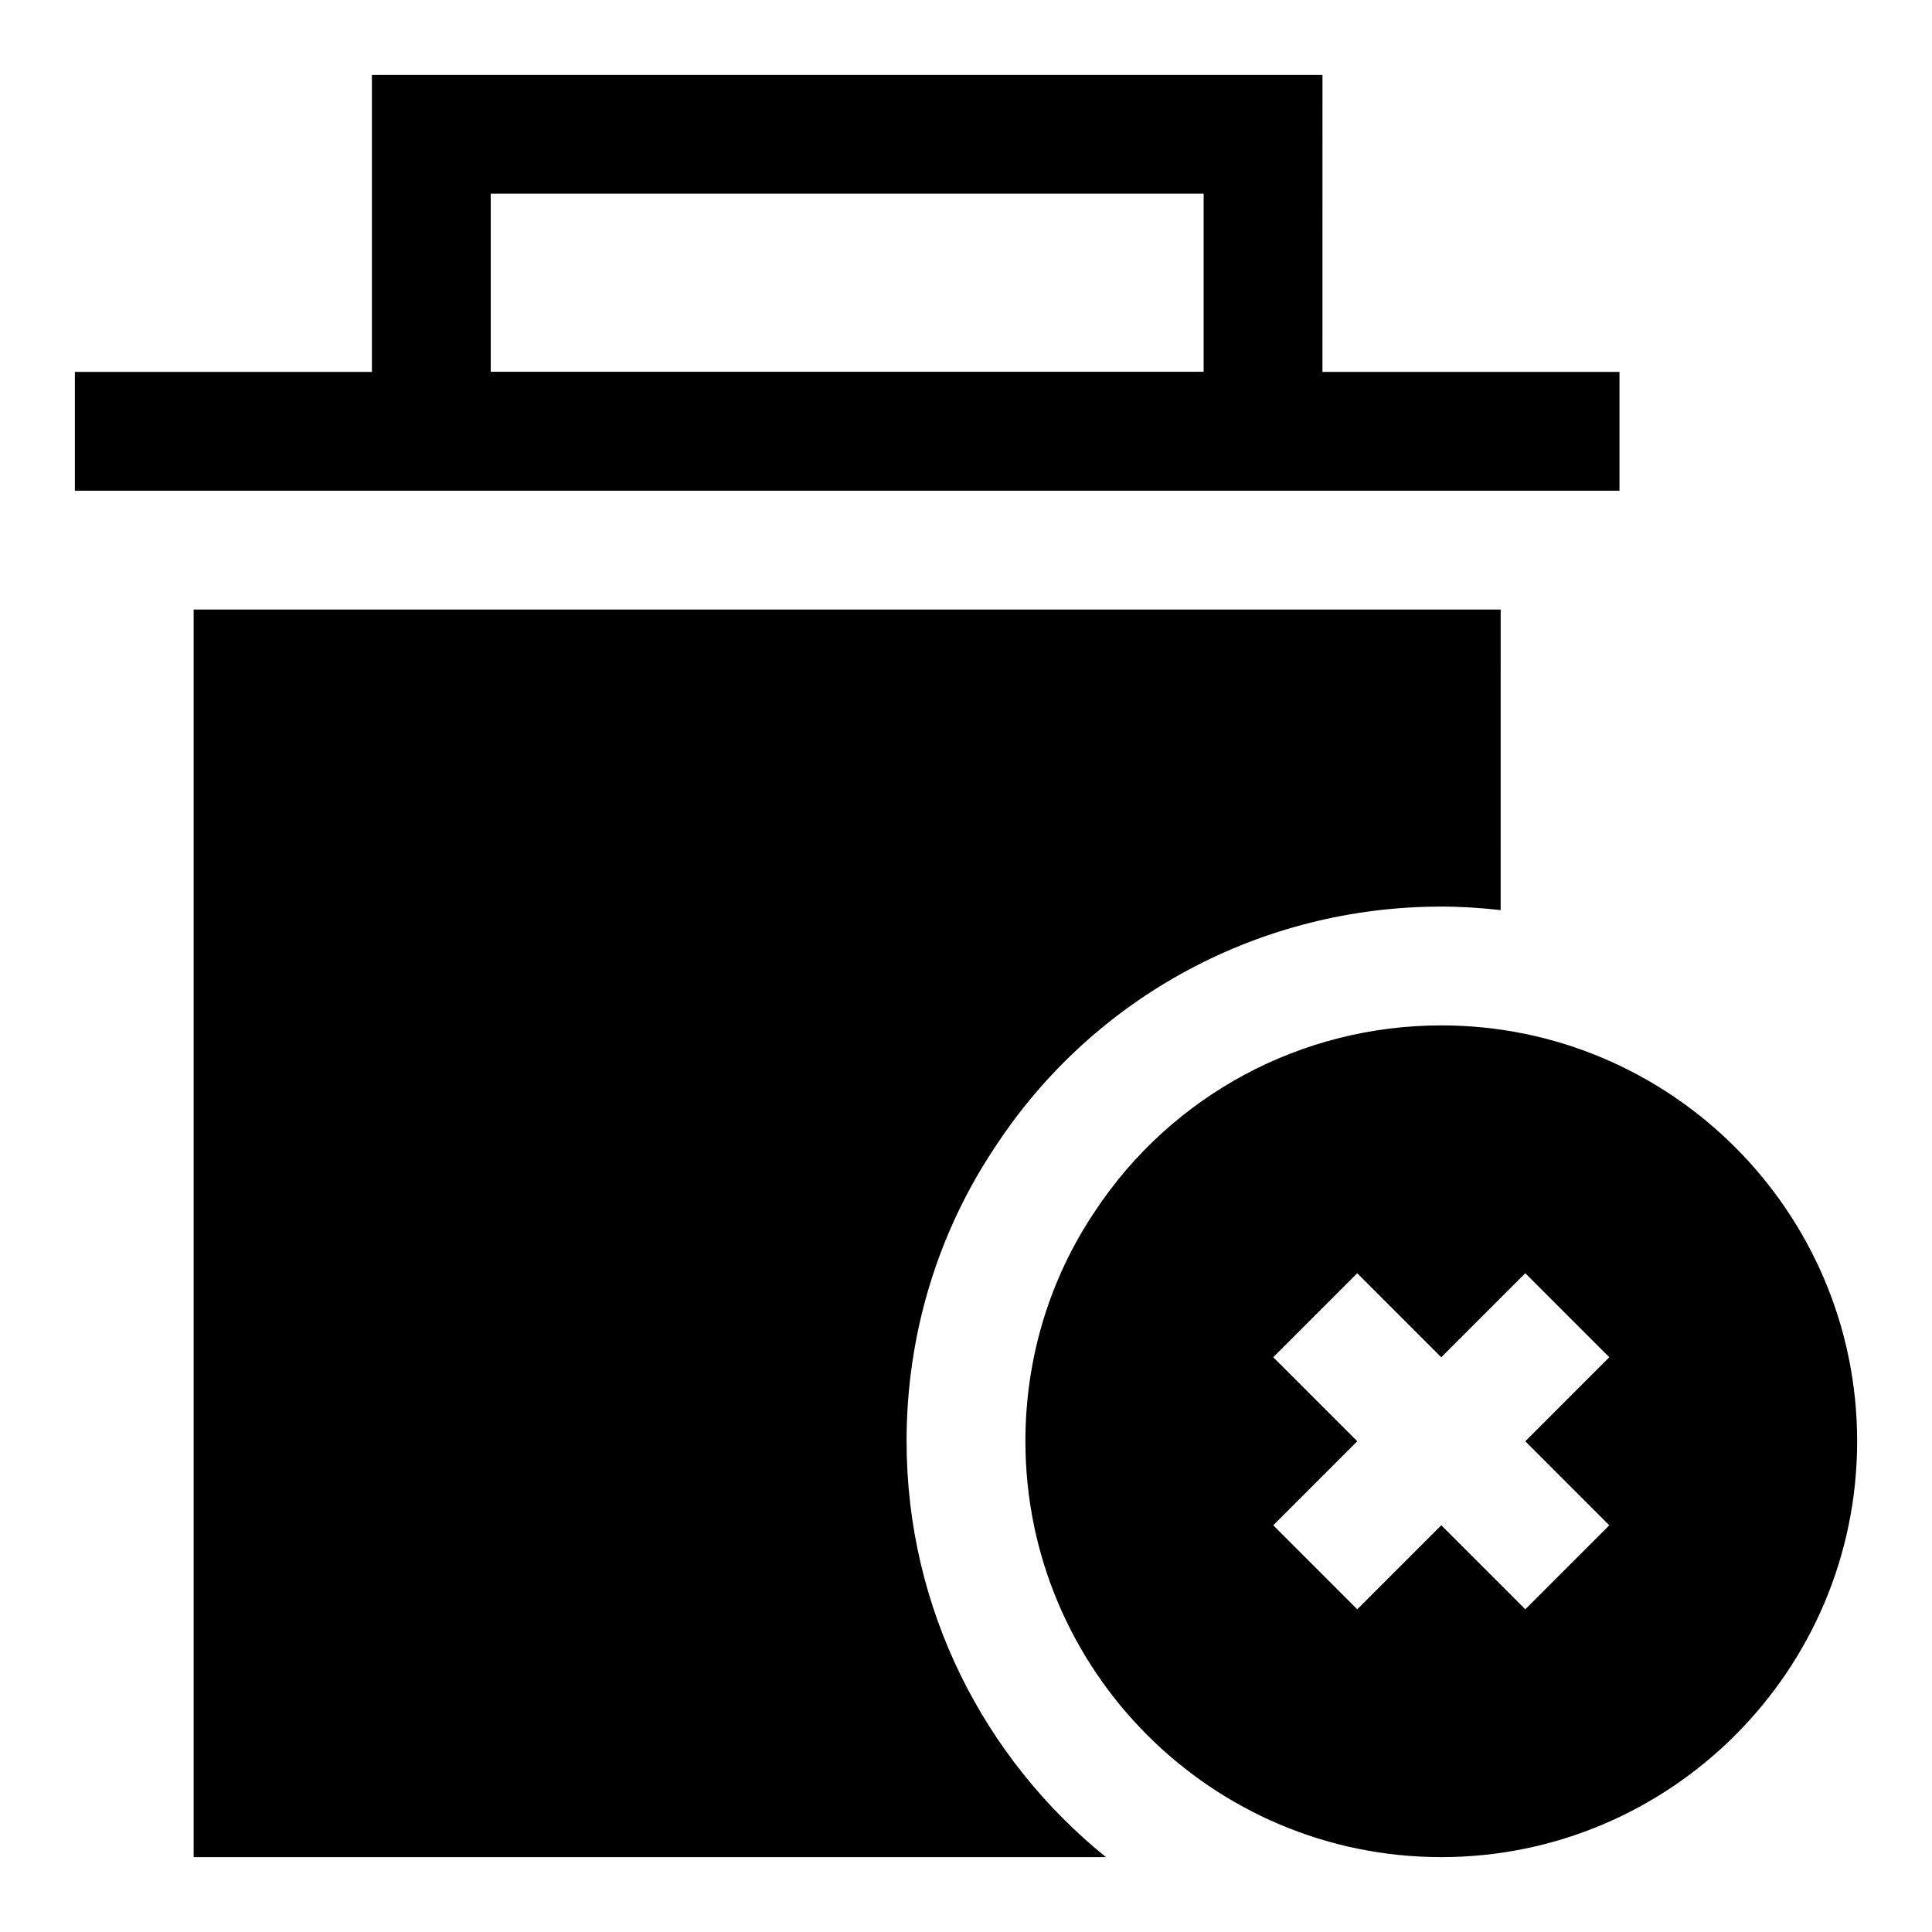
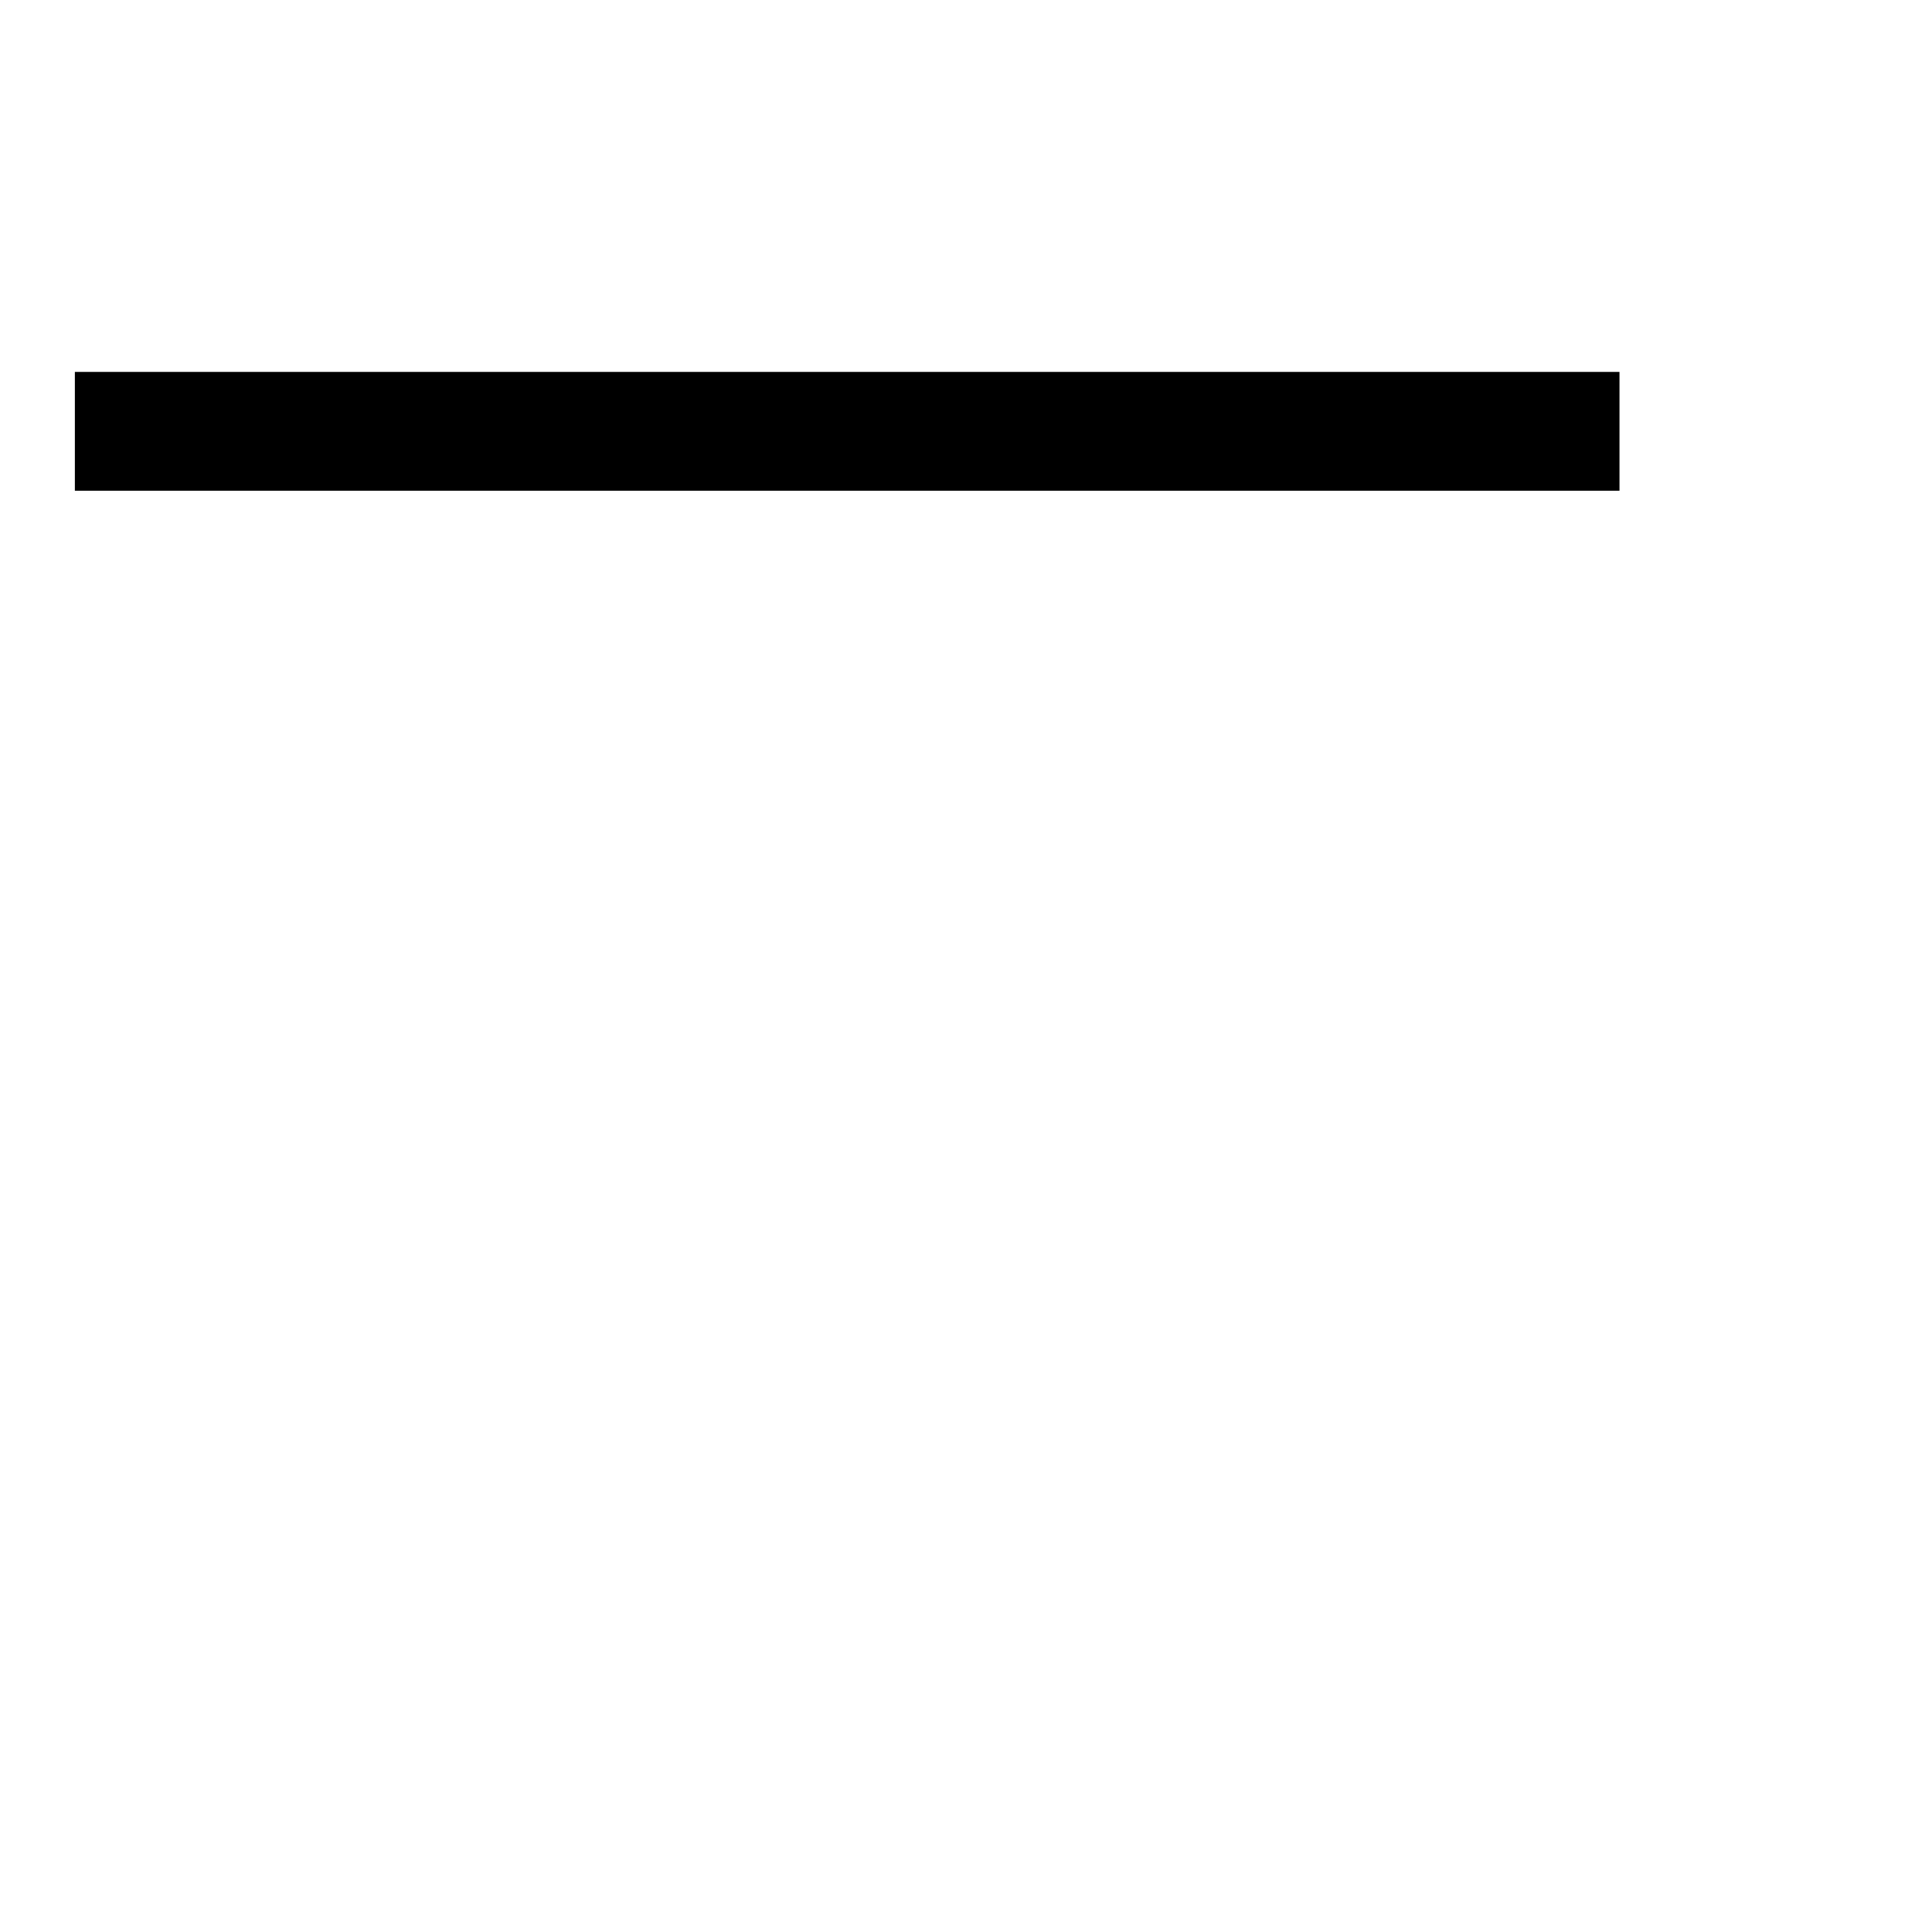
<svg xmlns="http://www.w3.org/2000/svg" fill="#000000" width="800px" height="800px" version="1.1" viewBox="144 144 512 512">
  <g>
-     <path d="m384.25 525.95c0-28.23 8.219-55.387 23.805-78.5 26.059-39.484 70.203-63.195 117.89-63.195 5.32 0 10.562 0.348 15.742 0.93l0.004-79.648h-346.37v330.62h241.77c-32.18-25.996-52.836-65.715-52.836-110.21z" />
-     <path d="m525.95 415.74c-37.078 0-71.43 18.469-91.789 49.293-12.043 17.902-18.418 38.969-18.418 60.914 0 60.773 49.438 110.21 110.21 110.21 60.773 0 110.21-49.438 110.21-110.21 0.004-60.77-49.434-110.21-110.21-110.21zm44.527 132.47-22.262 22.262-22.266-22.262-22.262 22.262-22.262-22.262 22.262-22.266-22.262-22.262 22.262-22.262 22.262 22.262 22.262-22.262 22.262 22.262-22.258 22.262z" />
    <path d="m163.84 242.56h409.34v31.488h-409.34z" />
-     <path d="m494.46 274.05h-251.9v-110.21h251.91zm-220.41-31.488h188.93v-47.234h-188.93z" />
  </g>
</svg>